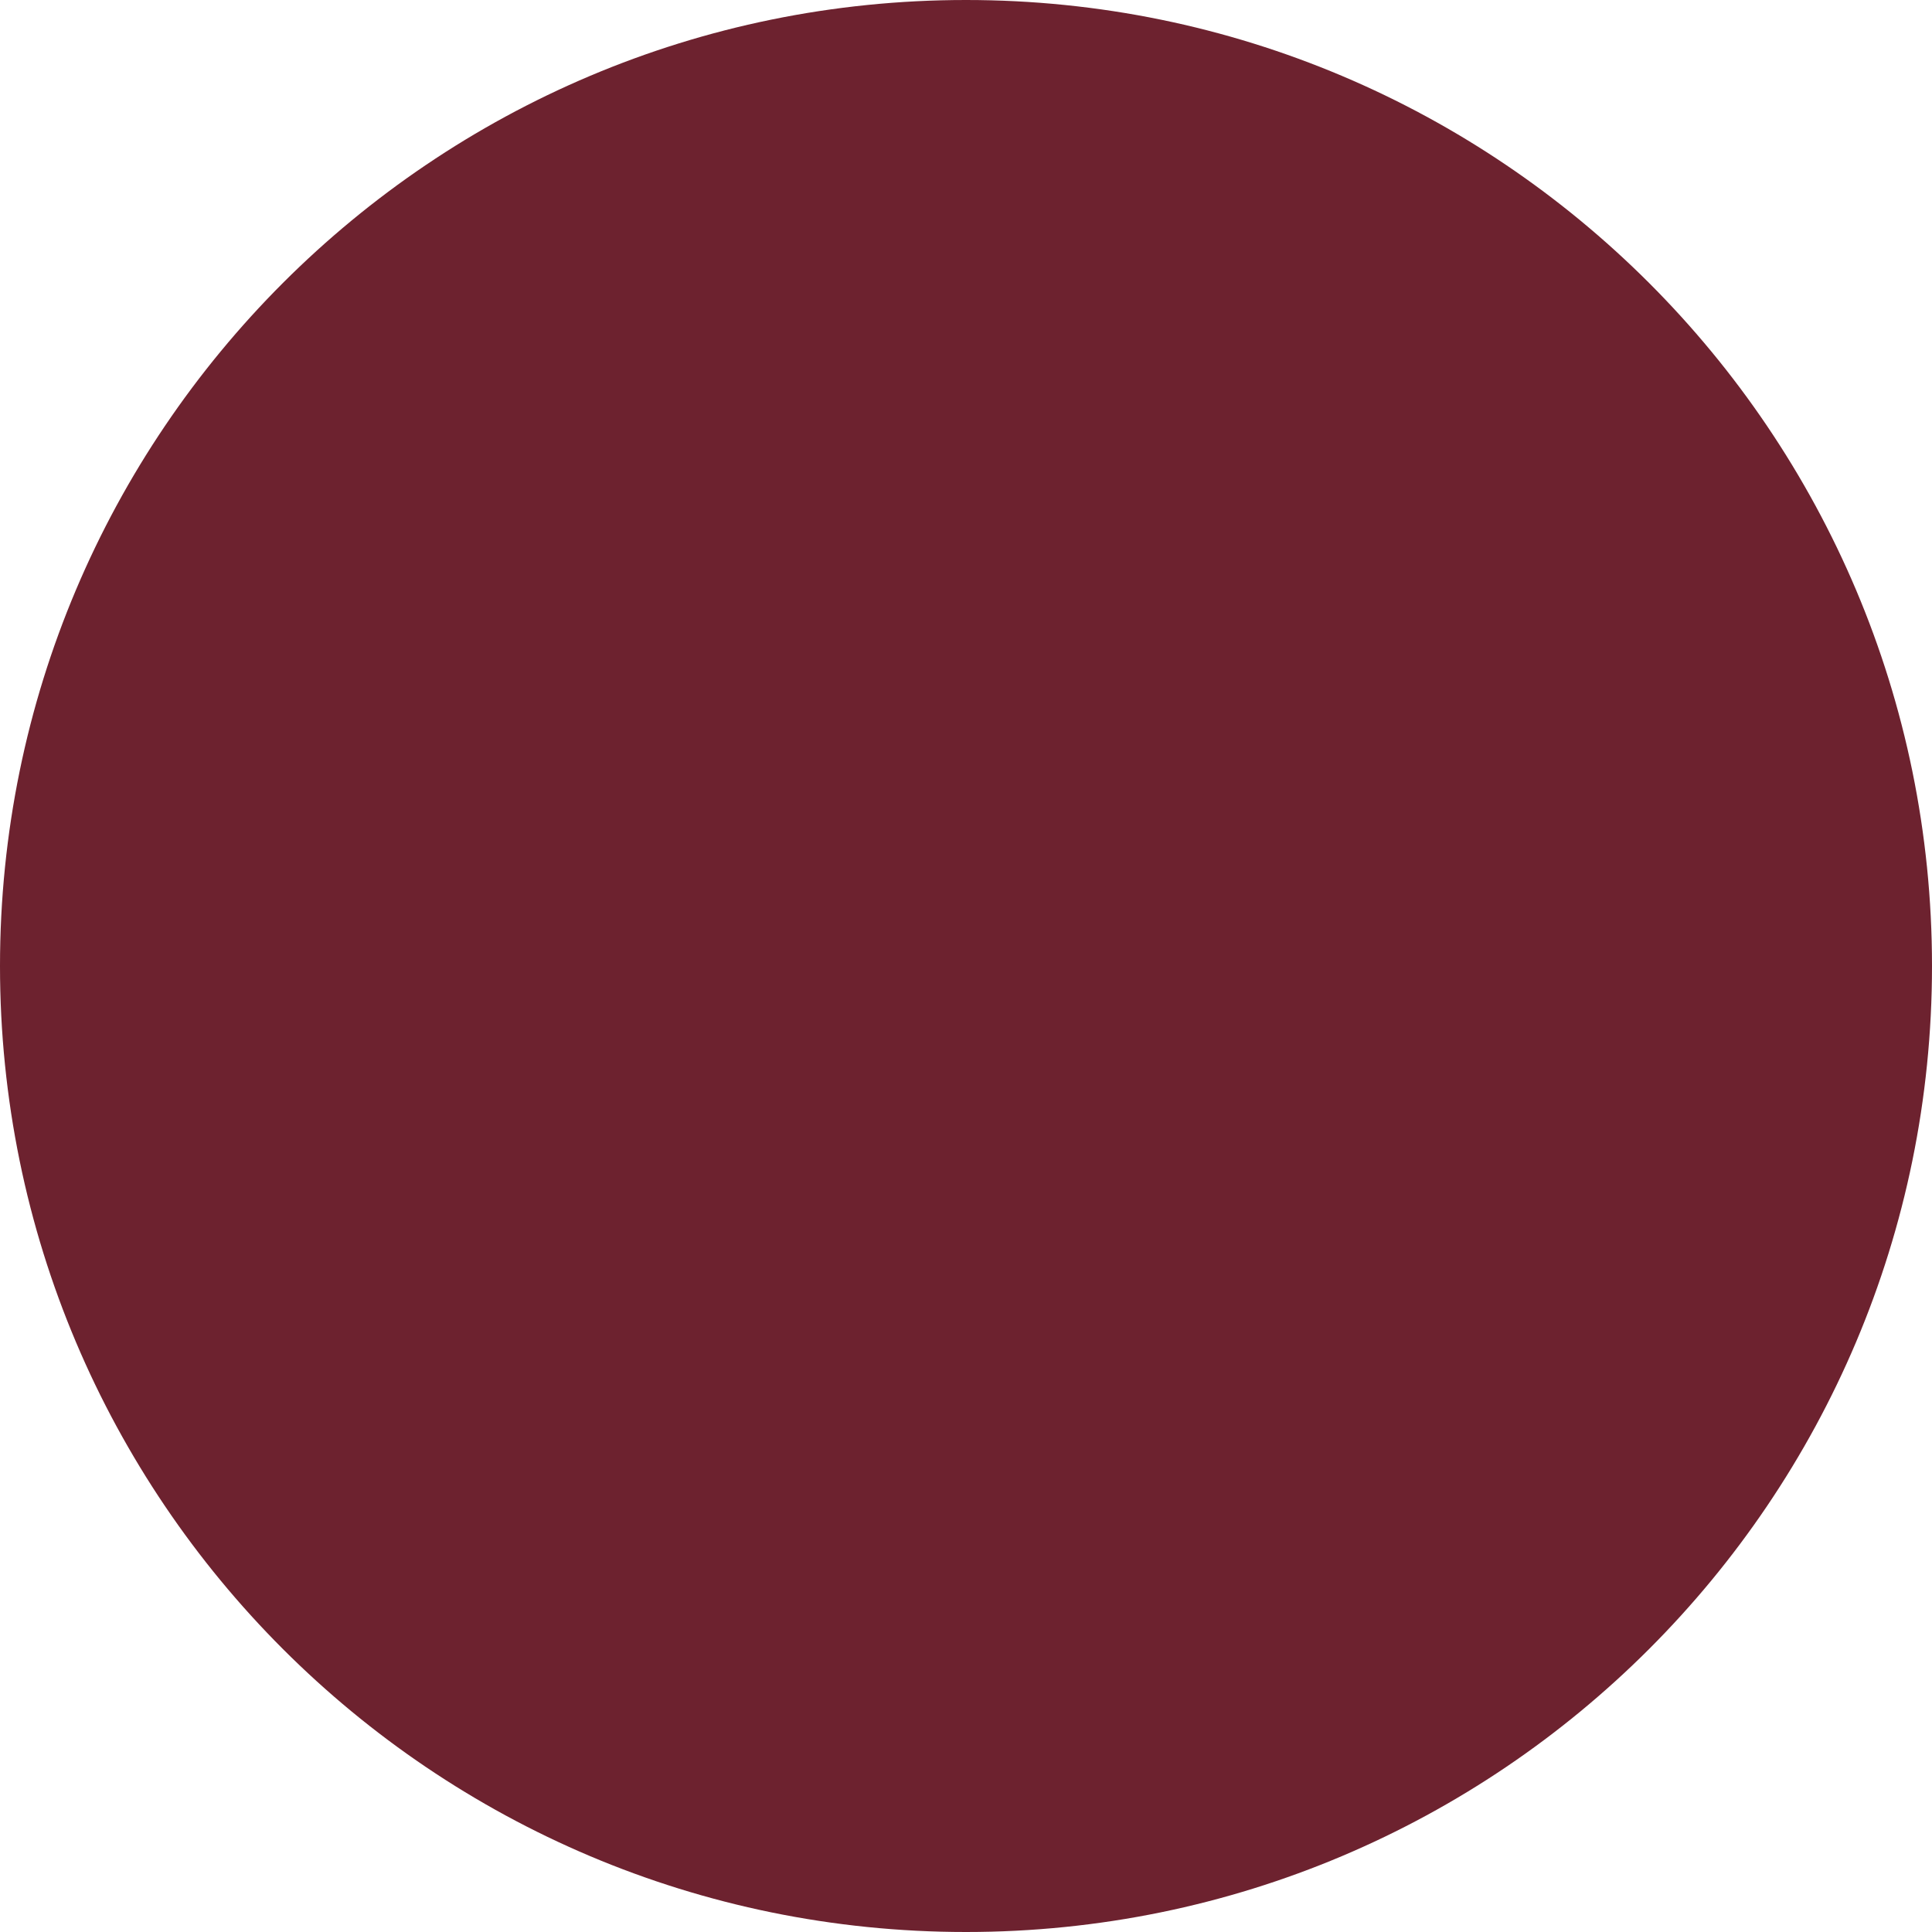
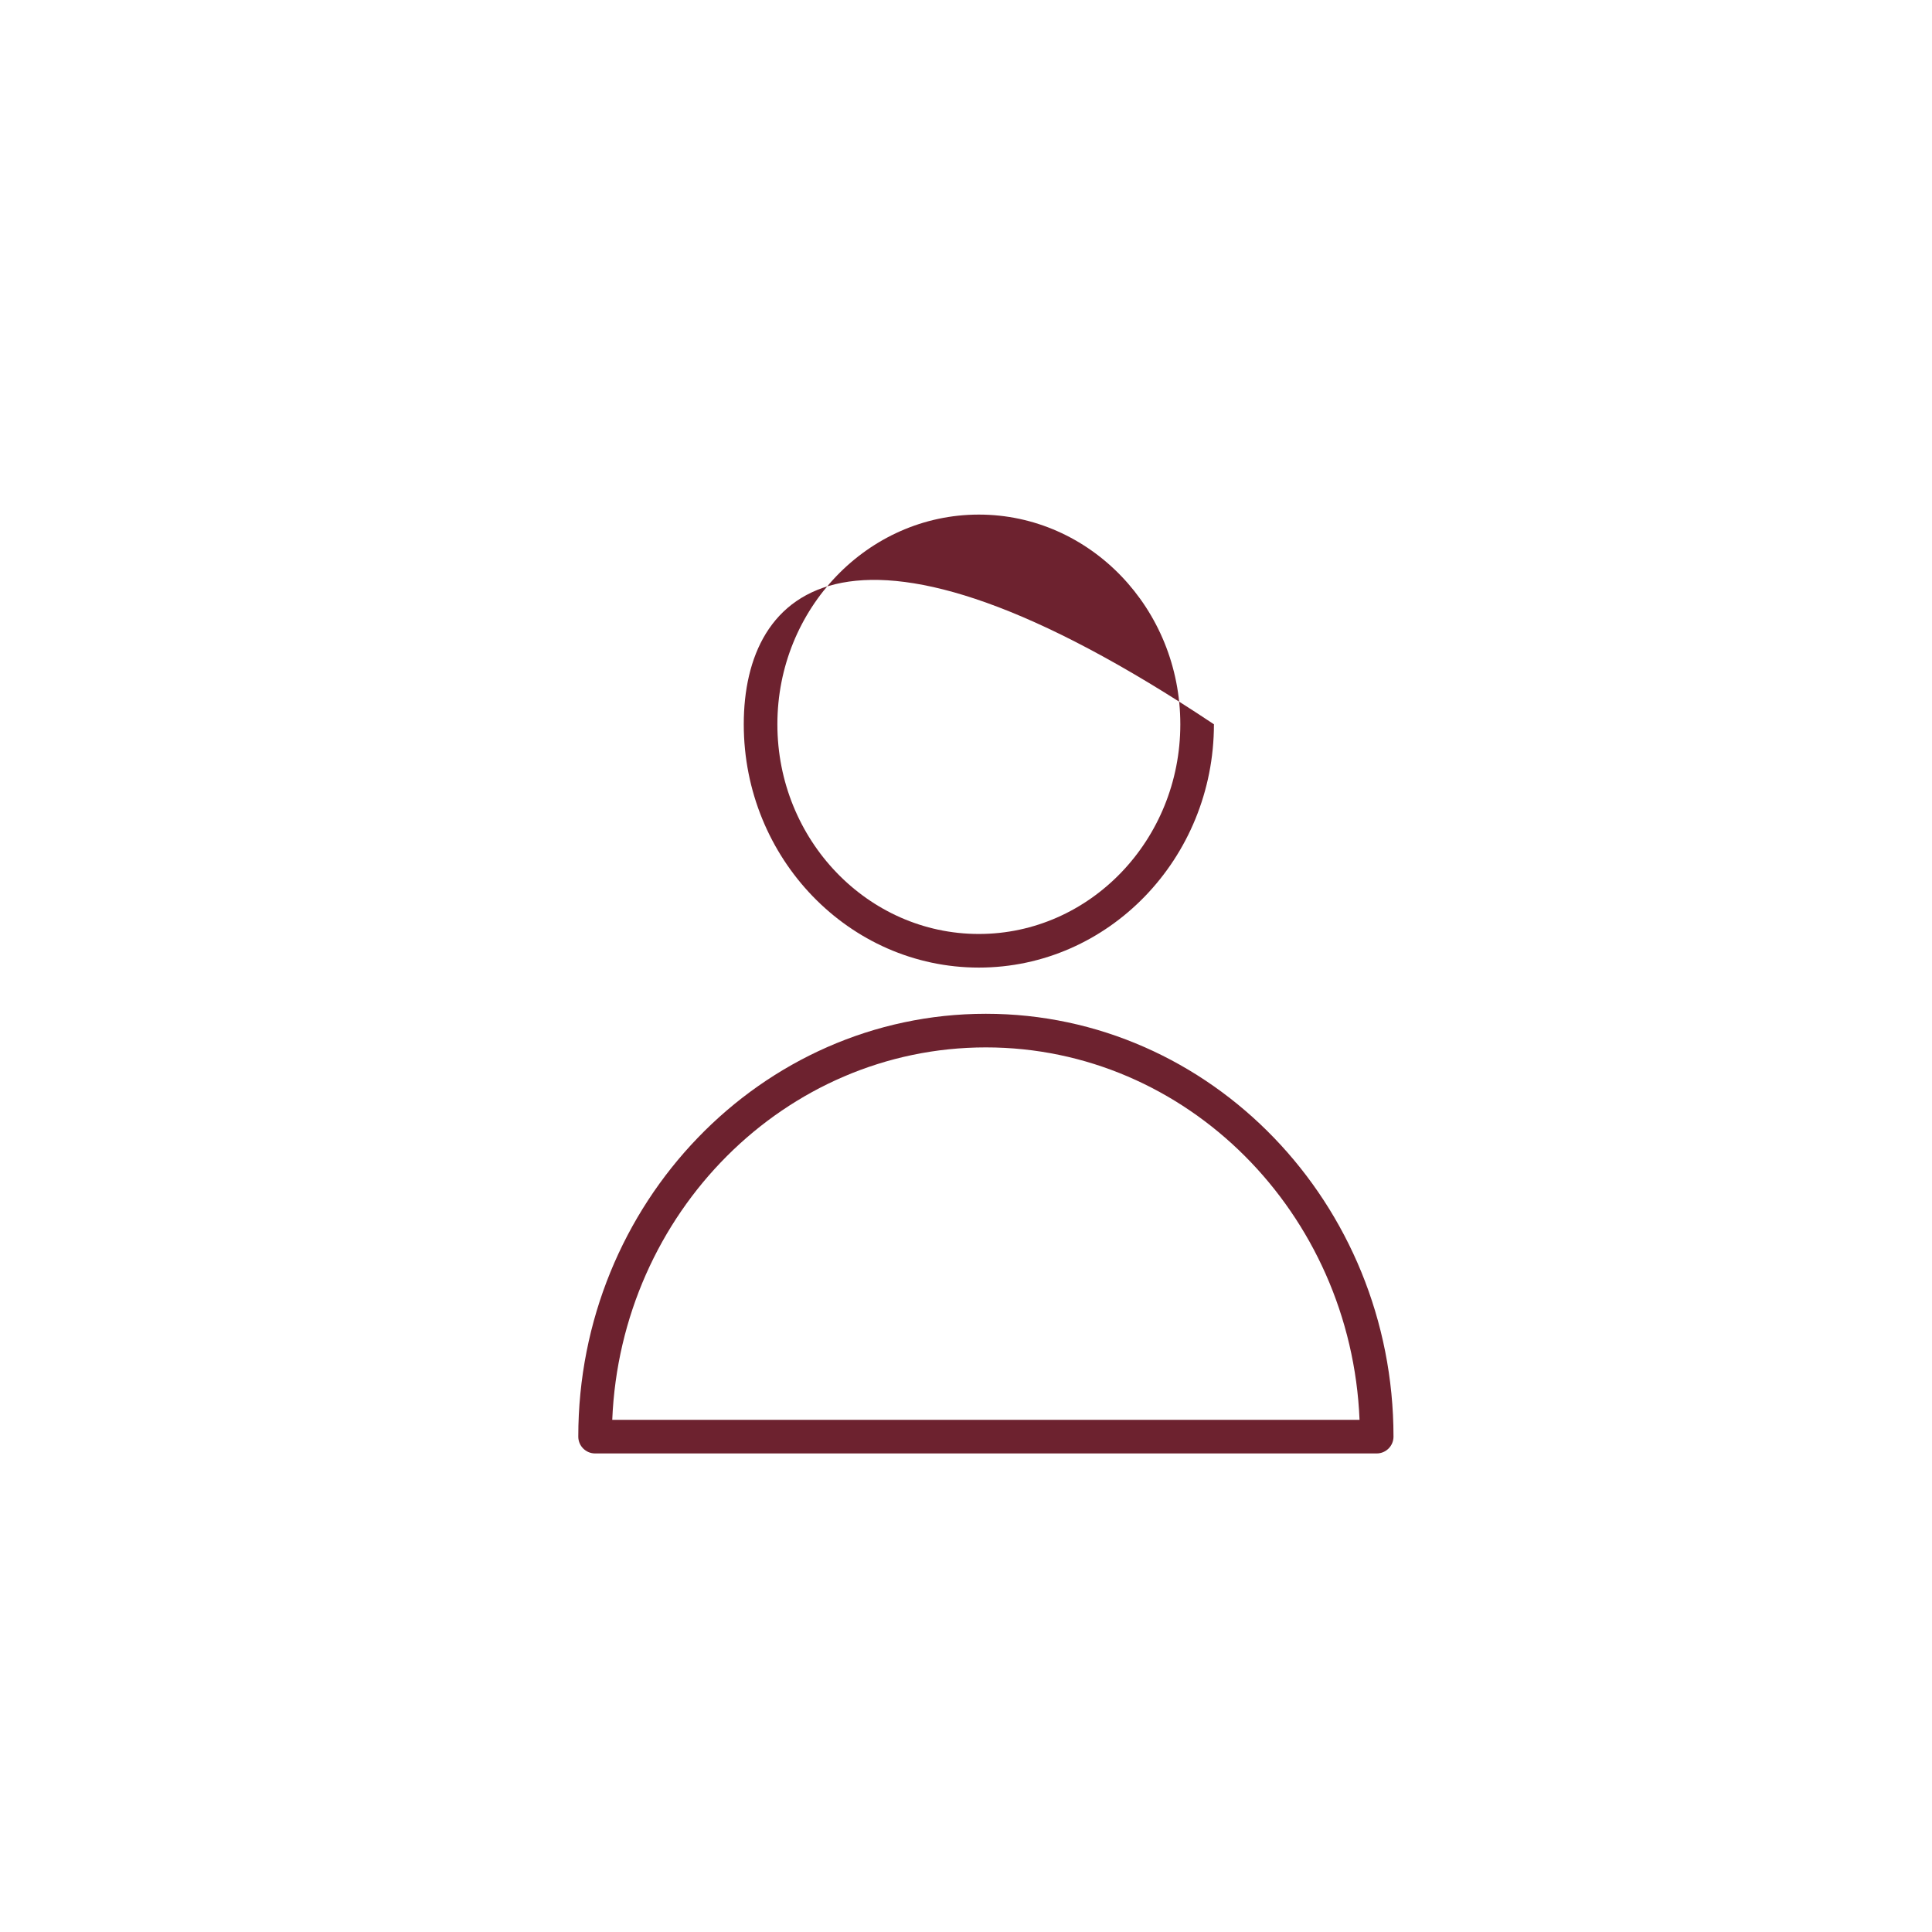
<svg xmlns="http://www.w3.org/2000/svg" viewBox="0 0 100.00 100.00" data-guides="{&quot;vertical&quot;:[],&quot;horizontal&quot;:[]}">
  <defs />
-   <path fill="#6d222f" stroke="none" fill-opacity="1" stroke-width="1" stroke-opacity="1" baseline-shift="baseline" color="rgb(51, 51, 51)" fill-rule="evenodd" x="0" y="0" width="100" height="100" rx="50" ry="50" id="tSvgc567edbbcb" title="Rectangle 5" d="M0 50C0 22.386 22.386 0 50 0C50 0 50 0 50 0C77.614 0 100 22.386 100 50C100 50 100 50 100 50C100 77.614 77.614 100 50 100C50 100 50 100 50 100C22.386 100 0 77.614 0 50Z" style="transform-origin: -5900px -4900px;" />
-   <path fill="#6d222f" stroke="#000000" fill-opacity="1" stroke-width="0" stroke-opacity="1" baseline-shift="baseline" color="rgb(51, 51, 51)" fill-rule="evenodd" id="tSvg17da5850195" title="Path 8" d="M51.029 52.473C39.396 52.473 29.932 62.292 29.932 74.36C29.932 74.841 30.322 75.23 30.802 75.23C44.287 75.23 57.772 75.23 71.257 75.23C71.737 75.23 72.127 74.841 72.127 74.36C72.127 62.292 62.663 52.473 51.029 52.473ZM31.69 73.49C32.129 62.783 40.636 54.213 51.03 54.213C61.424 54.213 69.93 62.783 70.37 73.49C57.477 73.49 44.583 73.49 31.69 73.49ZM50.665 50.082C57.374 50.082 62.833 44.433 62.833 37.489C62.833 30.544 57.375 24.895 50.665 24.895C43.955 24.895 38.497 30.544 38.497 37.489C38.497 44.433 43.955 50.082 50.665 50.082ZM50.665 26.635C56.415 26.635 61.093 31.504 61.093 37.489C61.093 43.473 56.415 48.342 50.665 48.342C44.915 48.342 40.237 43.473 40.237 37.489C40.237 31.504 44.915 26.635 50.665 26.635Z" />
+   <path fill="#6d222f" stroke="#000000" fill-opacity="1" stroke-width="0" stroke-opacity="1" baseline-shift="baseline" color="rgb(51, 51, 51)" fill-rule="evenodd" id="tSvg17da5850195" title="Path 8" d="M51.029 52.473C39.396 52.473 29.932 62.292 29.932 74.36C29.932 74.841 30.322 75.23 30.802 75.23C44.287 75.23 57.772 75.23 71.257 75.23C71.737 75.23 72.127 74.841 72.127 74.36C72.127 62.292 62.663 52.473 51.029 52.473ZM31.69 73.49C32.129 62.783 40.636 54.213 51.03 54.213C61.424 54.213 69.93 62.783 70.37 73.49C57.477 73.49 44.583 73.49 31.69 73.49ZM50.665 50.082C57.374 50.082 62.833 44.433 62.833 37.489C43.955 24.895 38.497 30.544 38.497 37.489C38.497 44.433 43.955 50.082 50.665 50.082ZM50.665 26.635C56.415 26.635 61.093 31.504 61.093 37.489C61.093 43.473 56.415 48.342 50.665 48.342C44.915 48.342 40.237 43.473 40.237 37.489C40.237 31.504 44.915 26.635 50.665 26.635Z" />
</svg>